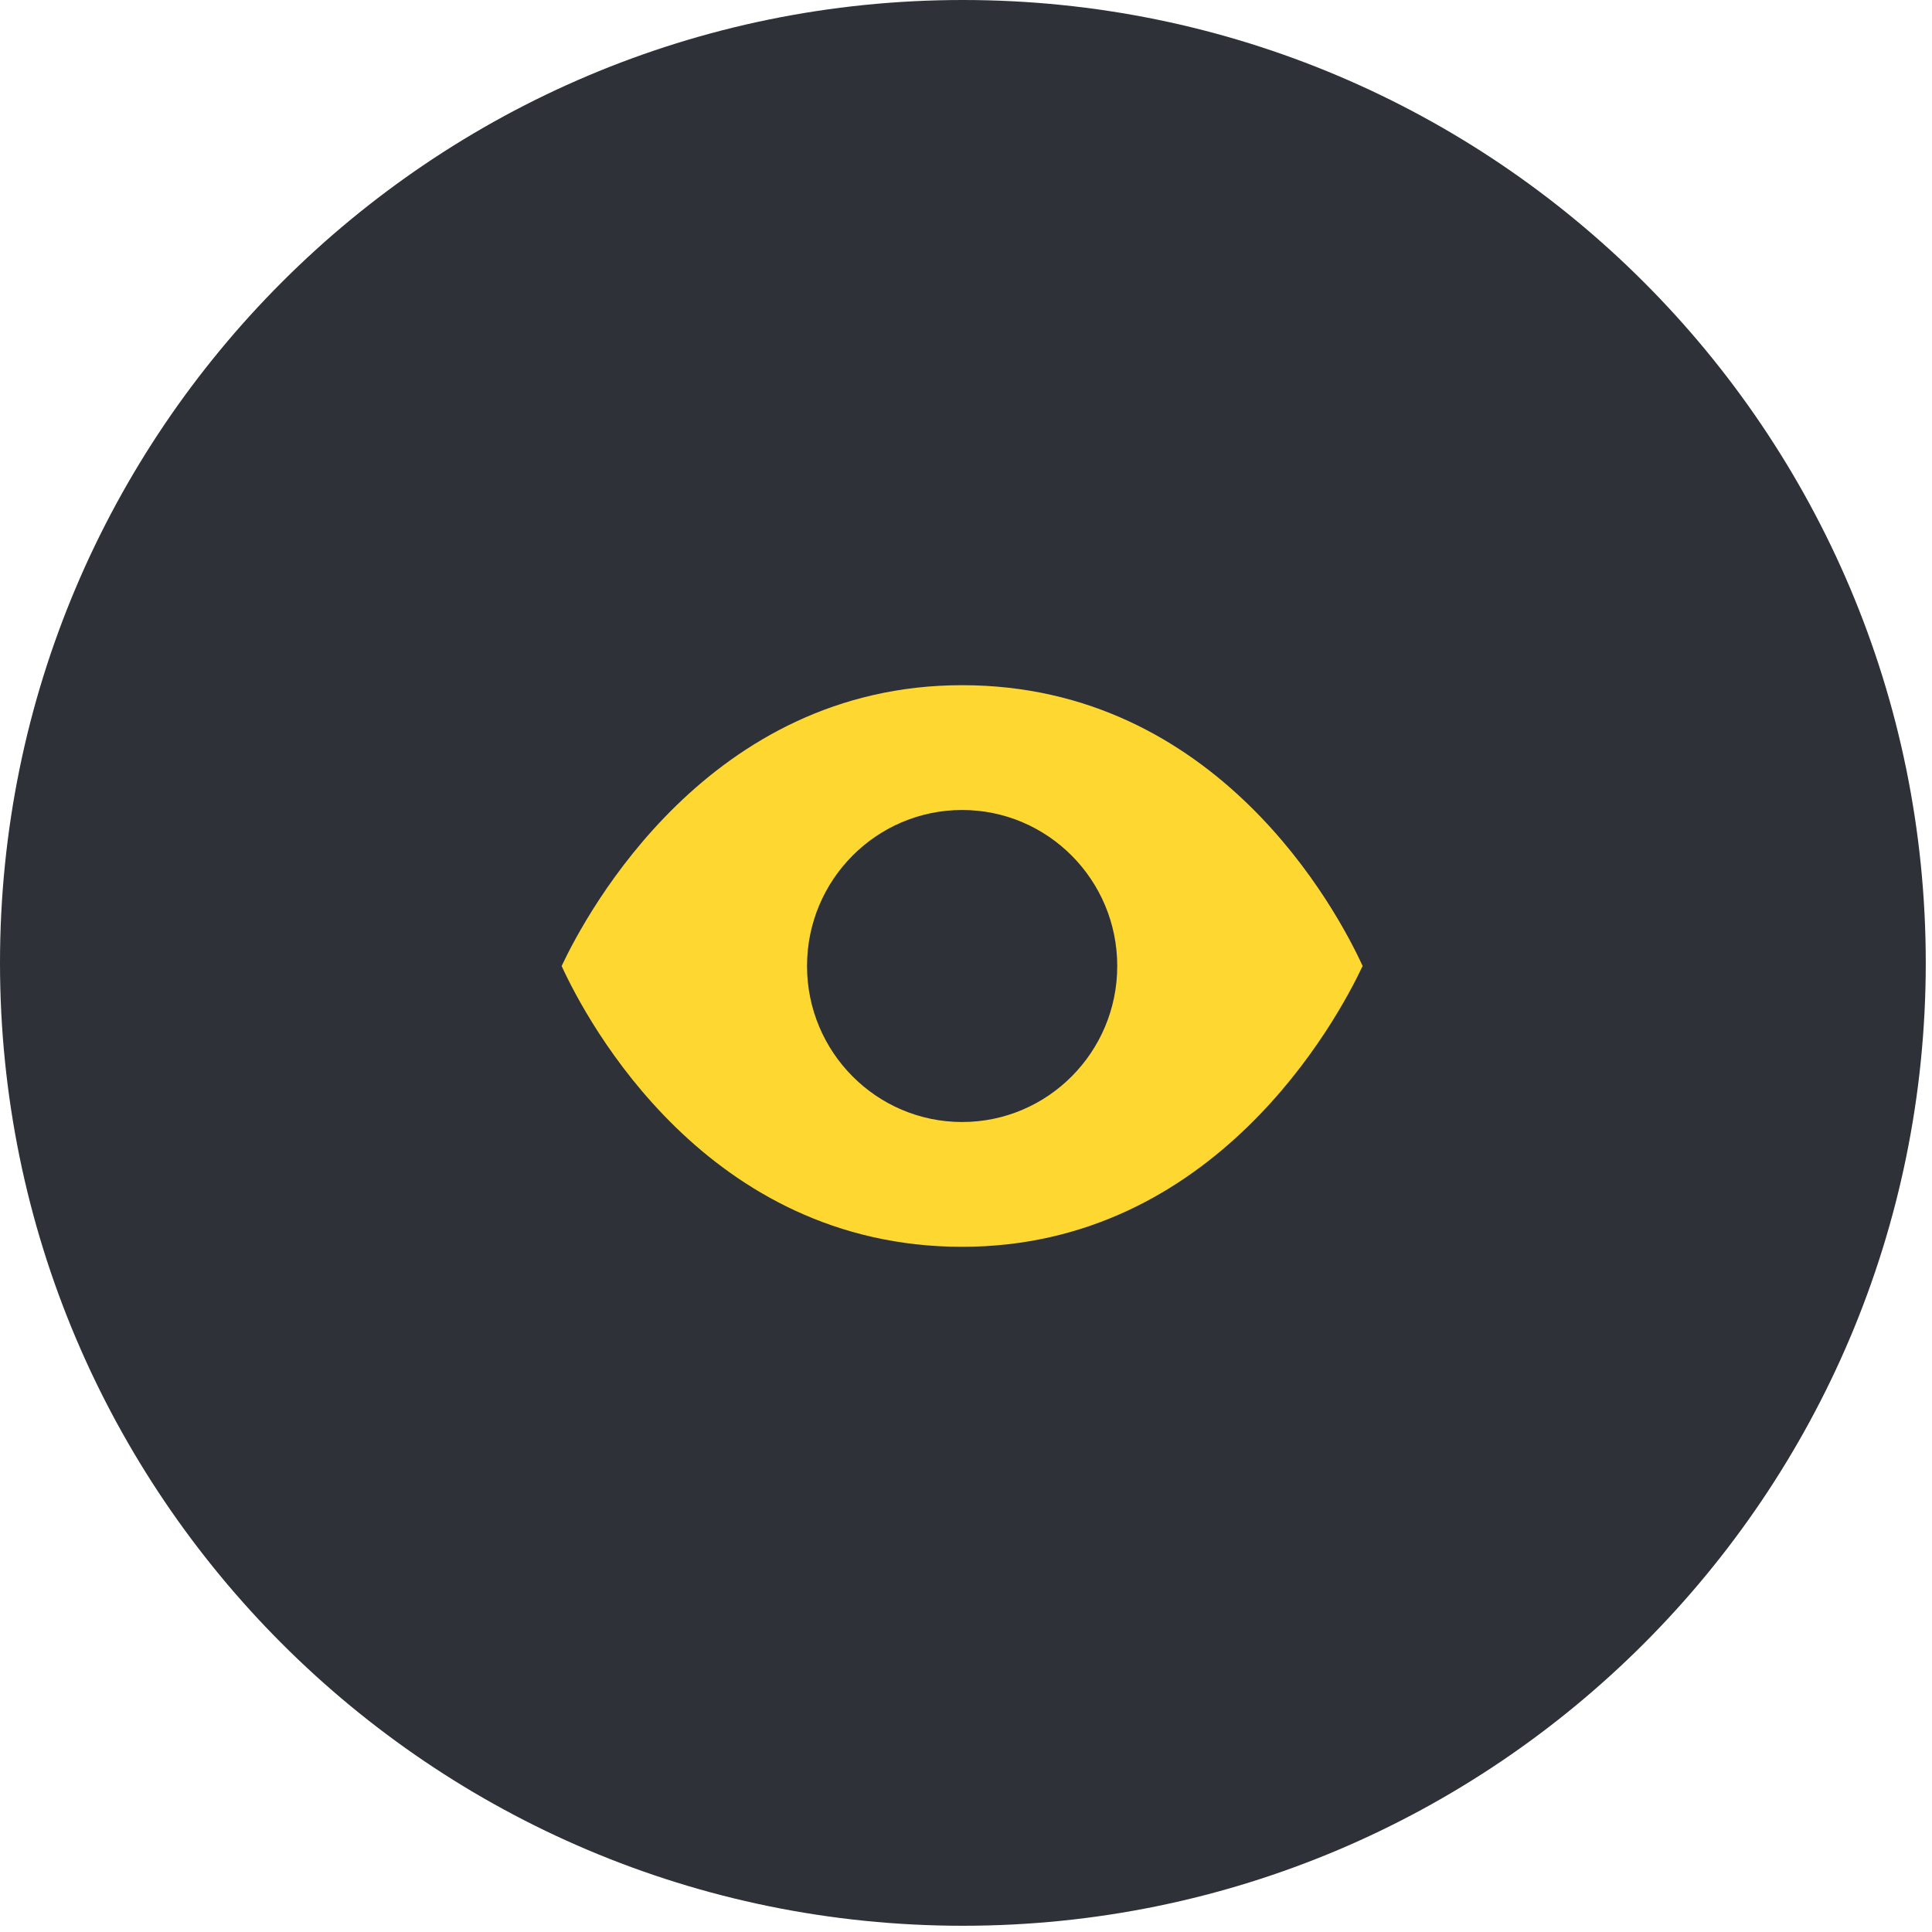
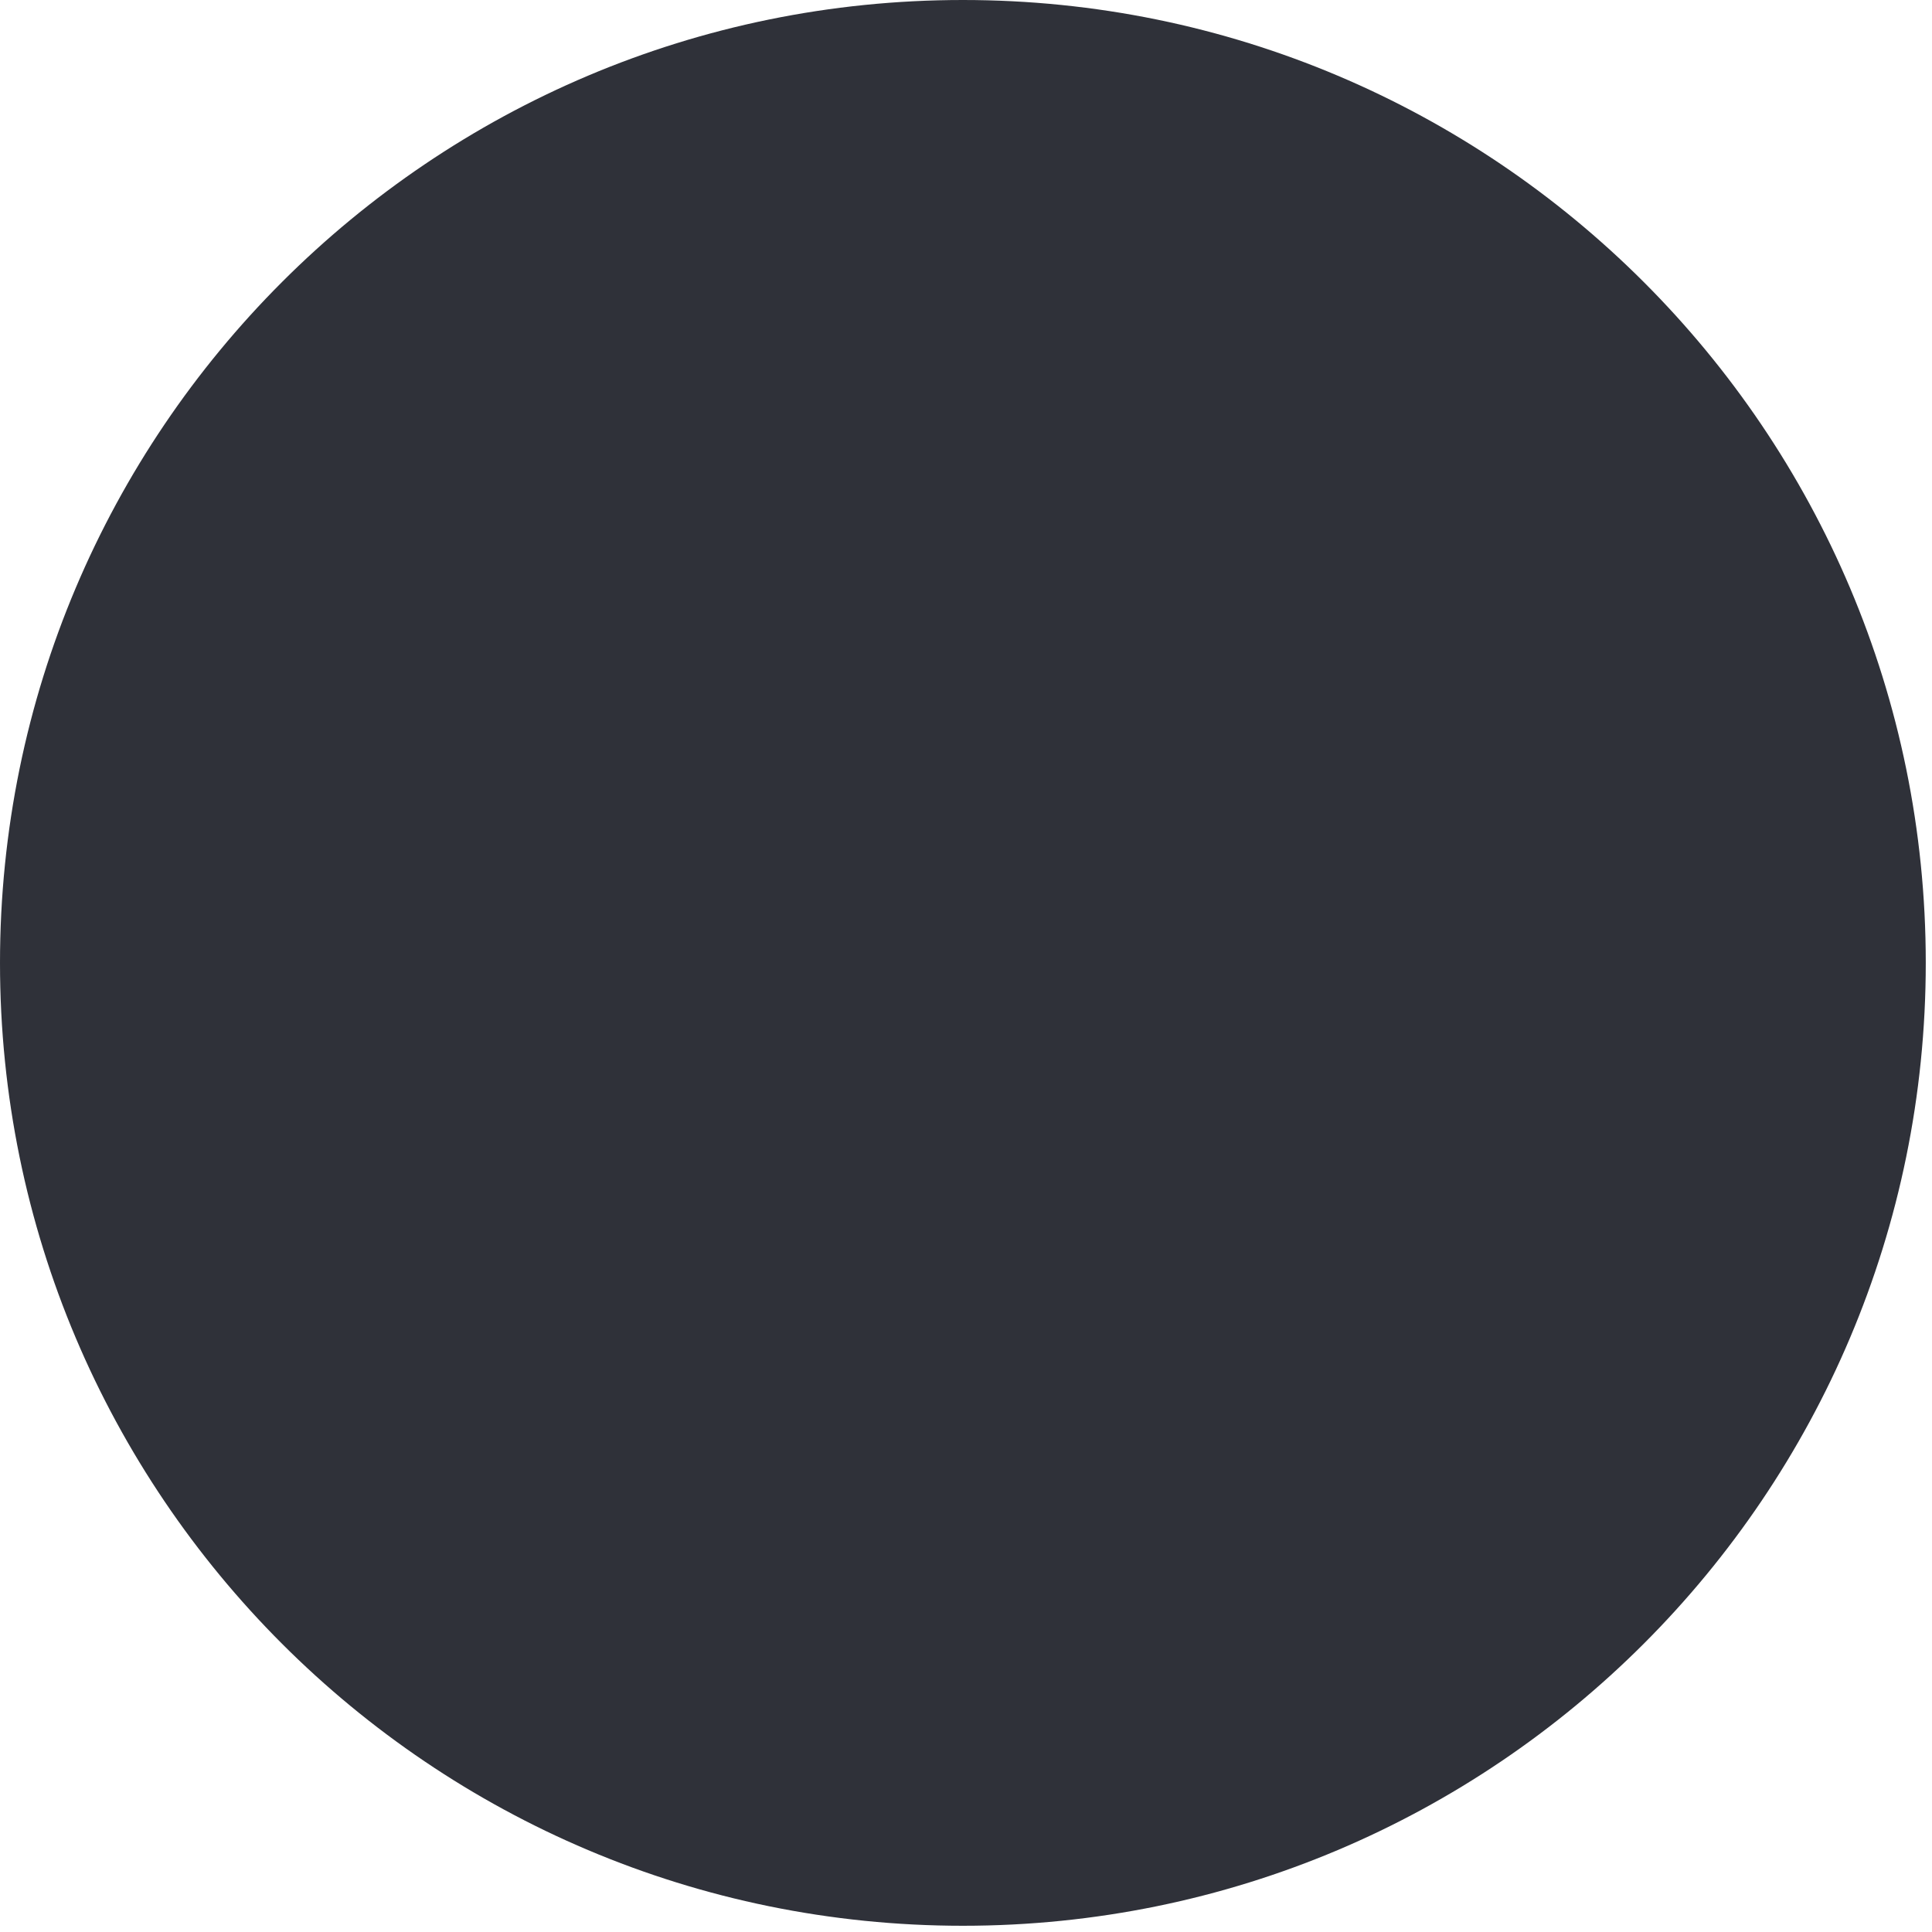
<svg xmlns="http://www.w3.org/2000/svg" width="172" height="172" viewBox="0 0 172 172" fill="none">
  <path fill-rule="evenodd" clip-rule="evenodd" d="M85.722 171.445C133.066 171.445 171.445 133.066 171.445 85.722C171.445 38.379 133.066 0 85.722 0C38.379 0 0 38.379 0 85.722C0 133.066 38.379 171.445 85.722 171.445Z" fill="#2F3139" />
-   <path d="M85.656 61C63.119 61 52.266 81.195 50 86C52.265 90.944 62.925 111 85.656 111C108.192 111 119.045 90.805 121.311 86C119.046 81.056 108.386 61 85.656 61V61ZM85.656 99.889C78.033 99.889 71.847 93.667 71.847 86C71.847 78.333 78.033 72.111 85.656 72.111C93.278 72.111 99.465 78.333 99.465 86C99.465 93.667 93.278 99.889 85.656 99.889Z" fill="#FED831" />
</svg>